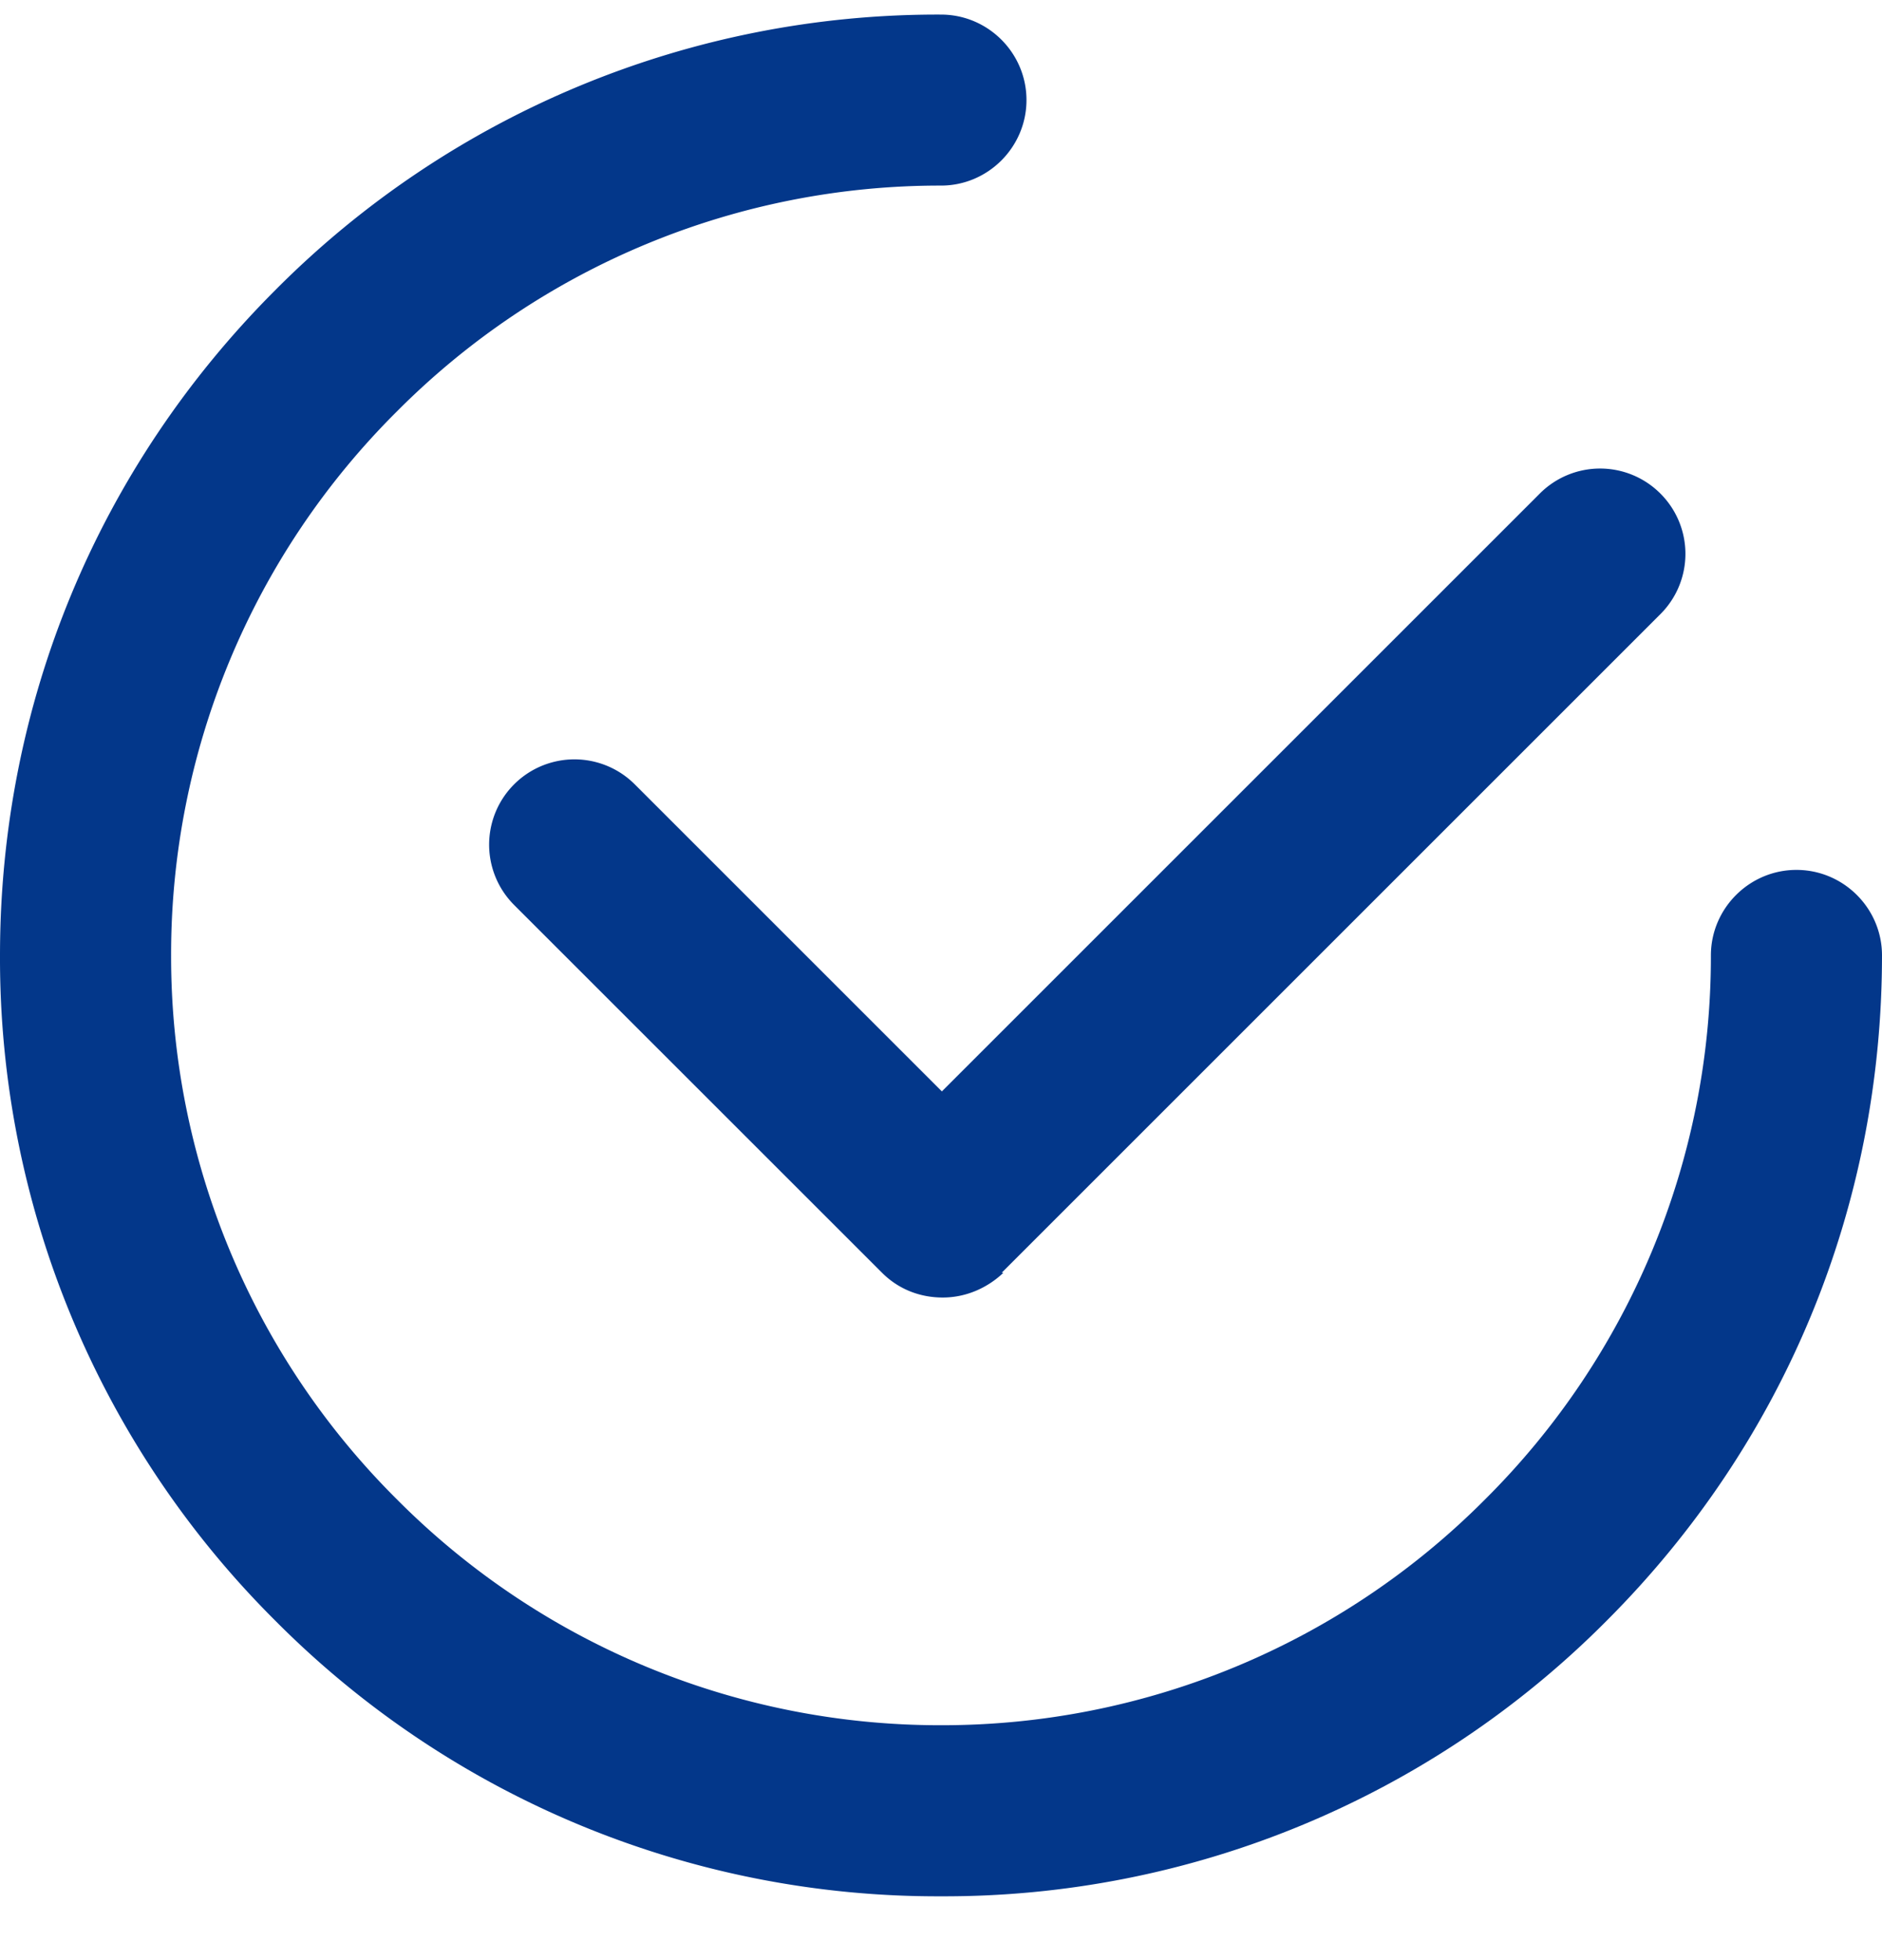
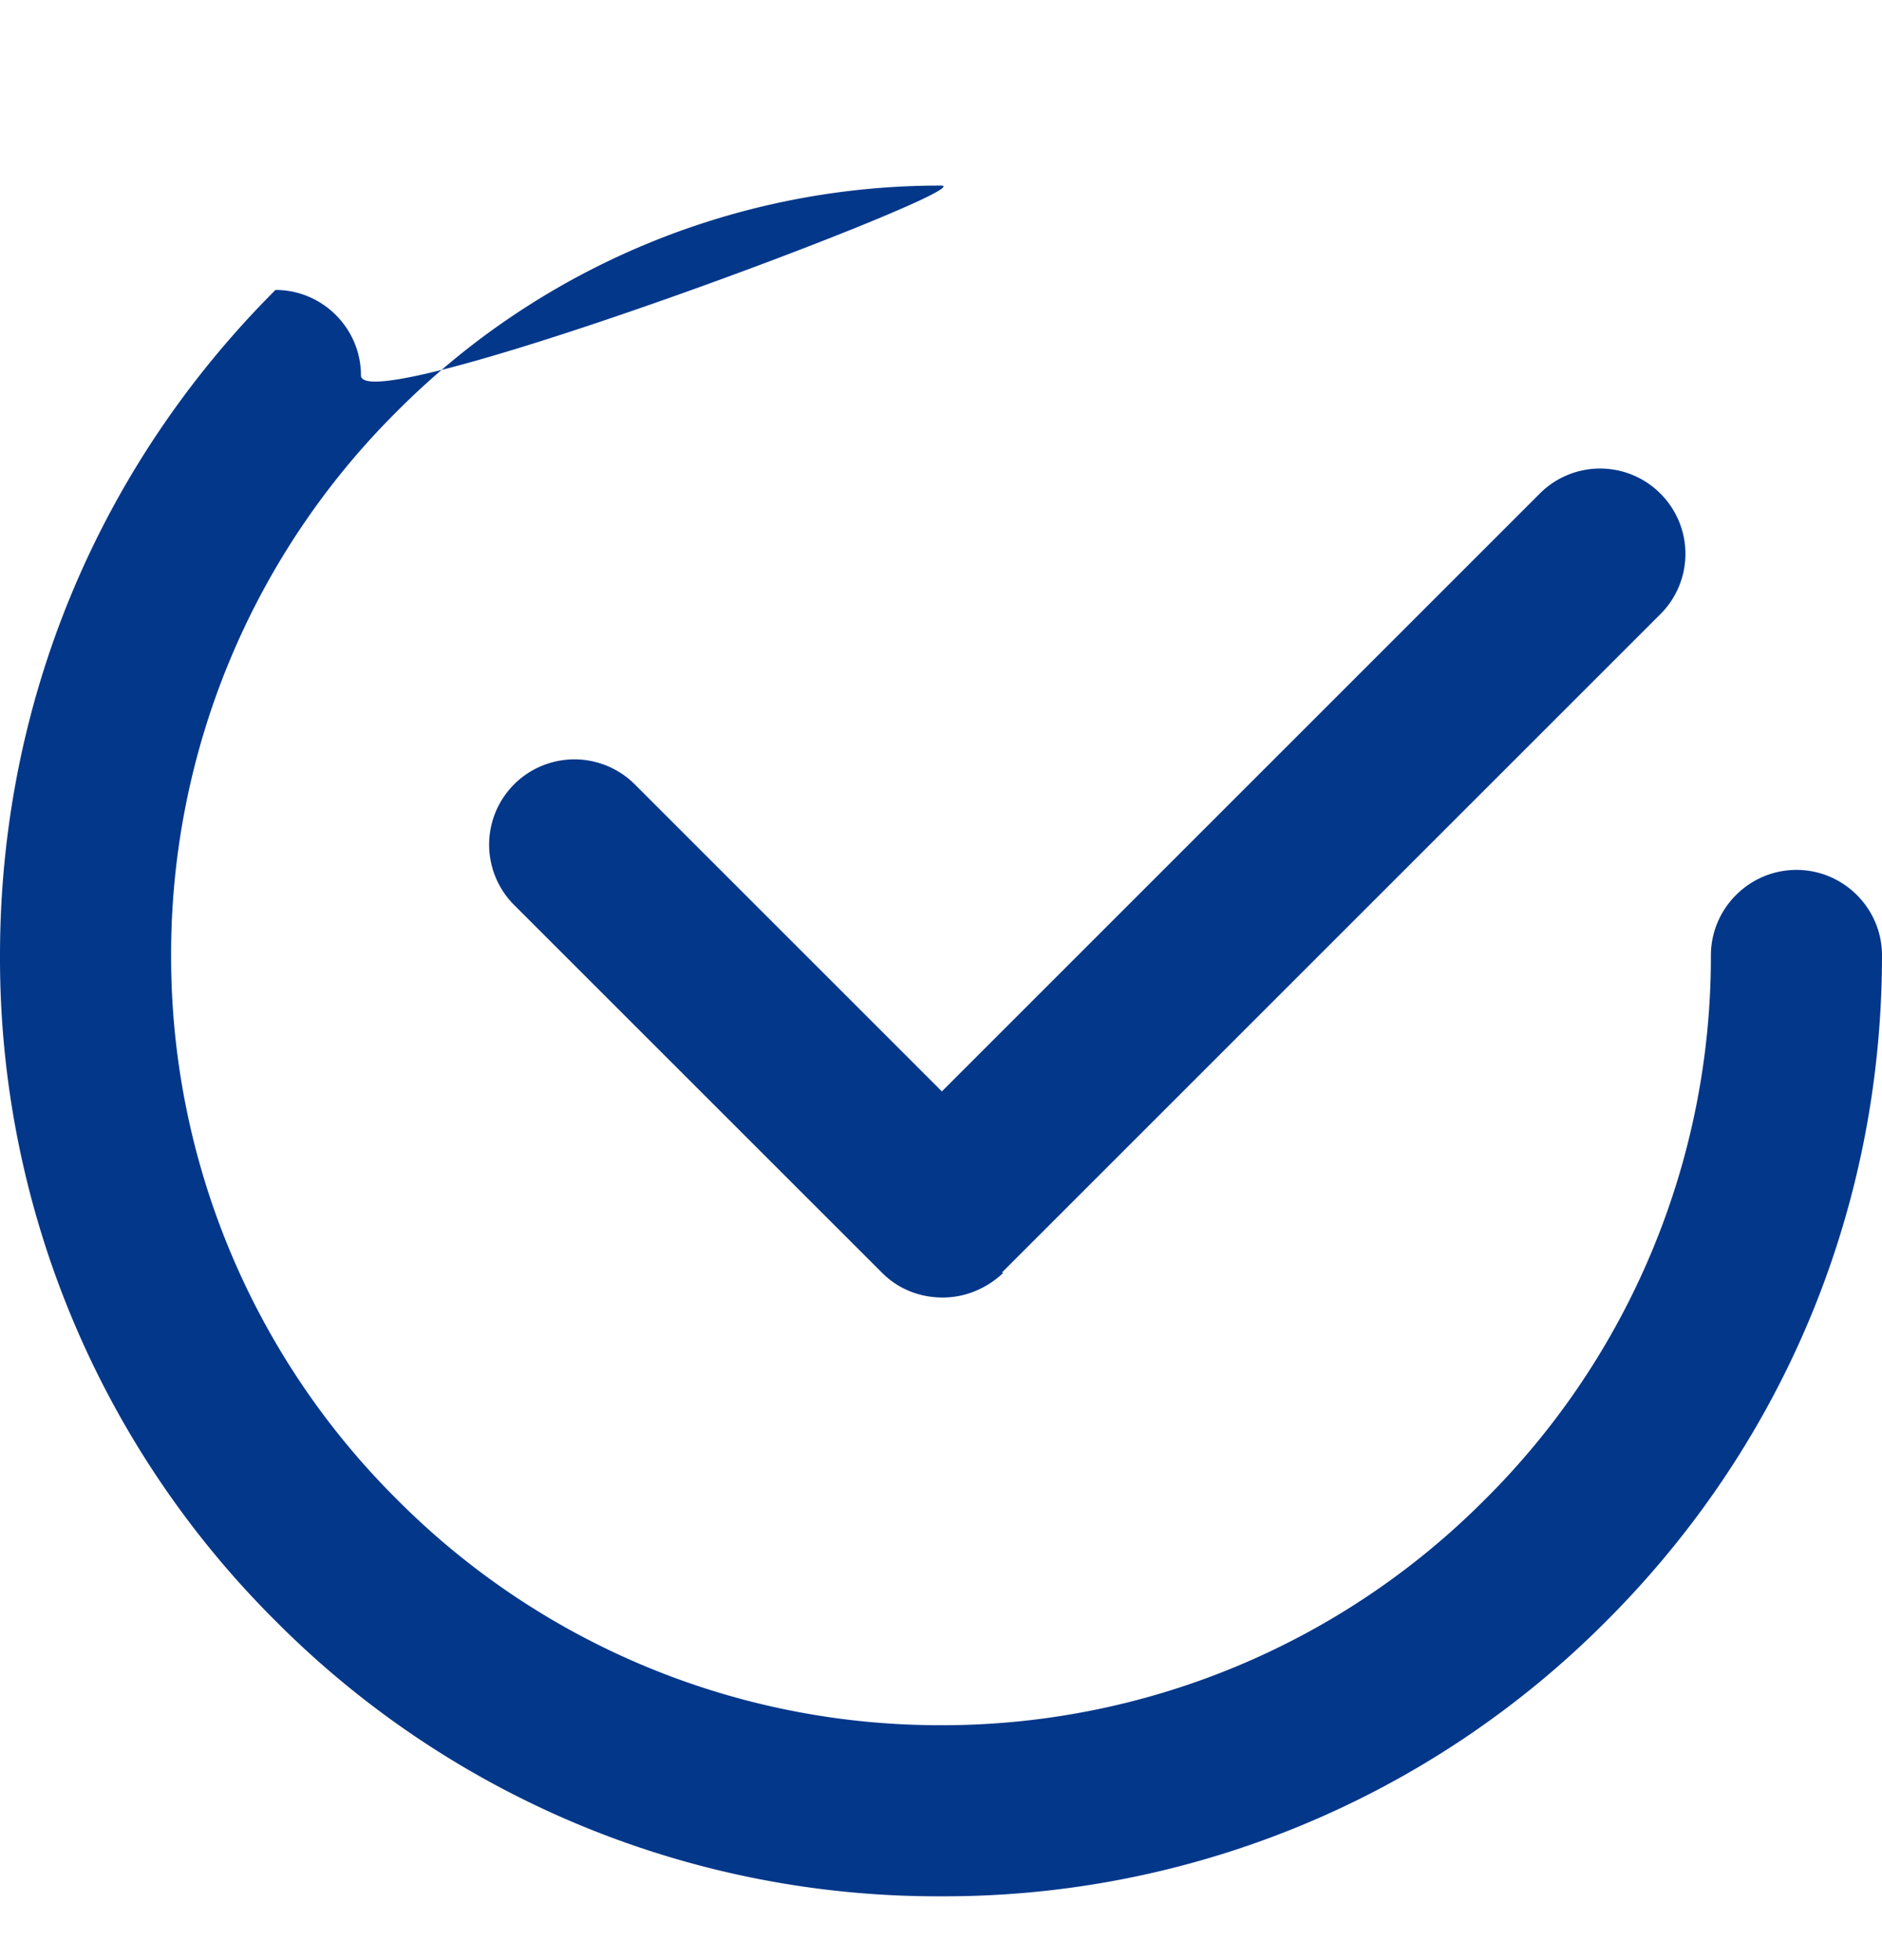
<svg xmlns="http://www.w3.org/2000/svg" width="24" height="25" fill="none">
-   <path fill="#03378A" d="M12 24.186a11.9 11.9 0 0 1-8.487-3.513A11.92 11.92 0 0 1 0 12.186c0-3.208 1.244-6.219 3.513-8.488A11.9 11.9 0 0 1 12 .186c.6 0 1.09.49 1.09 1.09S12.6 2.367 12 2.367a9.76 9.76 0 0 0-6.938 2.88 9.76 9.76 0 0 0-2.88 6.938 9.76 9.76 0 0 0 2.88 6.939A9.76 9.76 0 0 0 12 22.004a9.76 9.76 0 0 0 6.938-2.88 9.76 9.76 0 0 0 2.88-6.938c0-.6.491-1.091 1.091-1.091s1.091.49 1.091 1.09c0 3.208-1.244 6.219-3.513 8.488A11.9 11.9 0 0 1 12 24.186m.774-7.953 8.4-8.4a1.086 1.086 0 0 0 0-1.538 1.086 1.086 0 0 0-1.538 0l-7.625 7.625-3.916-3.916a1.086 1.086 0 1 0-1.539 1.538l4.691 4.69c.207.208.48.317.775.317.294 0 .567-.12.774-.316z" />
+   <path fill="#03378A" d="M12 24.186a11.9 11.9 0 0 1-8.487-3.513A11.92 11.92 0 0 1 0 12.186c0-3.208 1.244-6.219 3.513-8.488c.6 0 1.09.49 1.09 1.09S12.6 2.367 12 2.367a9.76 9.76 0 0 0-6.938 2.88 9.76 9.76 0 0 0-2.88 6.938 9.76 9.76 0 0 0 2.88 6.939A9.76 9.76 0 0 0 12 22.004a9.76 9.76 0 0 0 6.938-2.88 9.76 9.76 0 0 0 2.88-6.938c0-.6.491-1.091 1.091-1.091s1.091.49 1.091 1.09c0 3.208-1.244 6.219-3.513 8.488A11.9 11.9 0 0 1 12 24.186m.774-7.953 8.4-8.4a1.086 1.086 0 0 0 0-1.538 1.086 1.086 0 0 0-1.538 0l-7.625 7.625-3.916-3.916a1.086 1.086 0 1 0-1.539 1.538l4.691 4.69c.207.208.48.317.775.317.294 0 .567-.12.774-.316z" />
</svg>